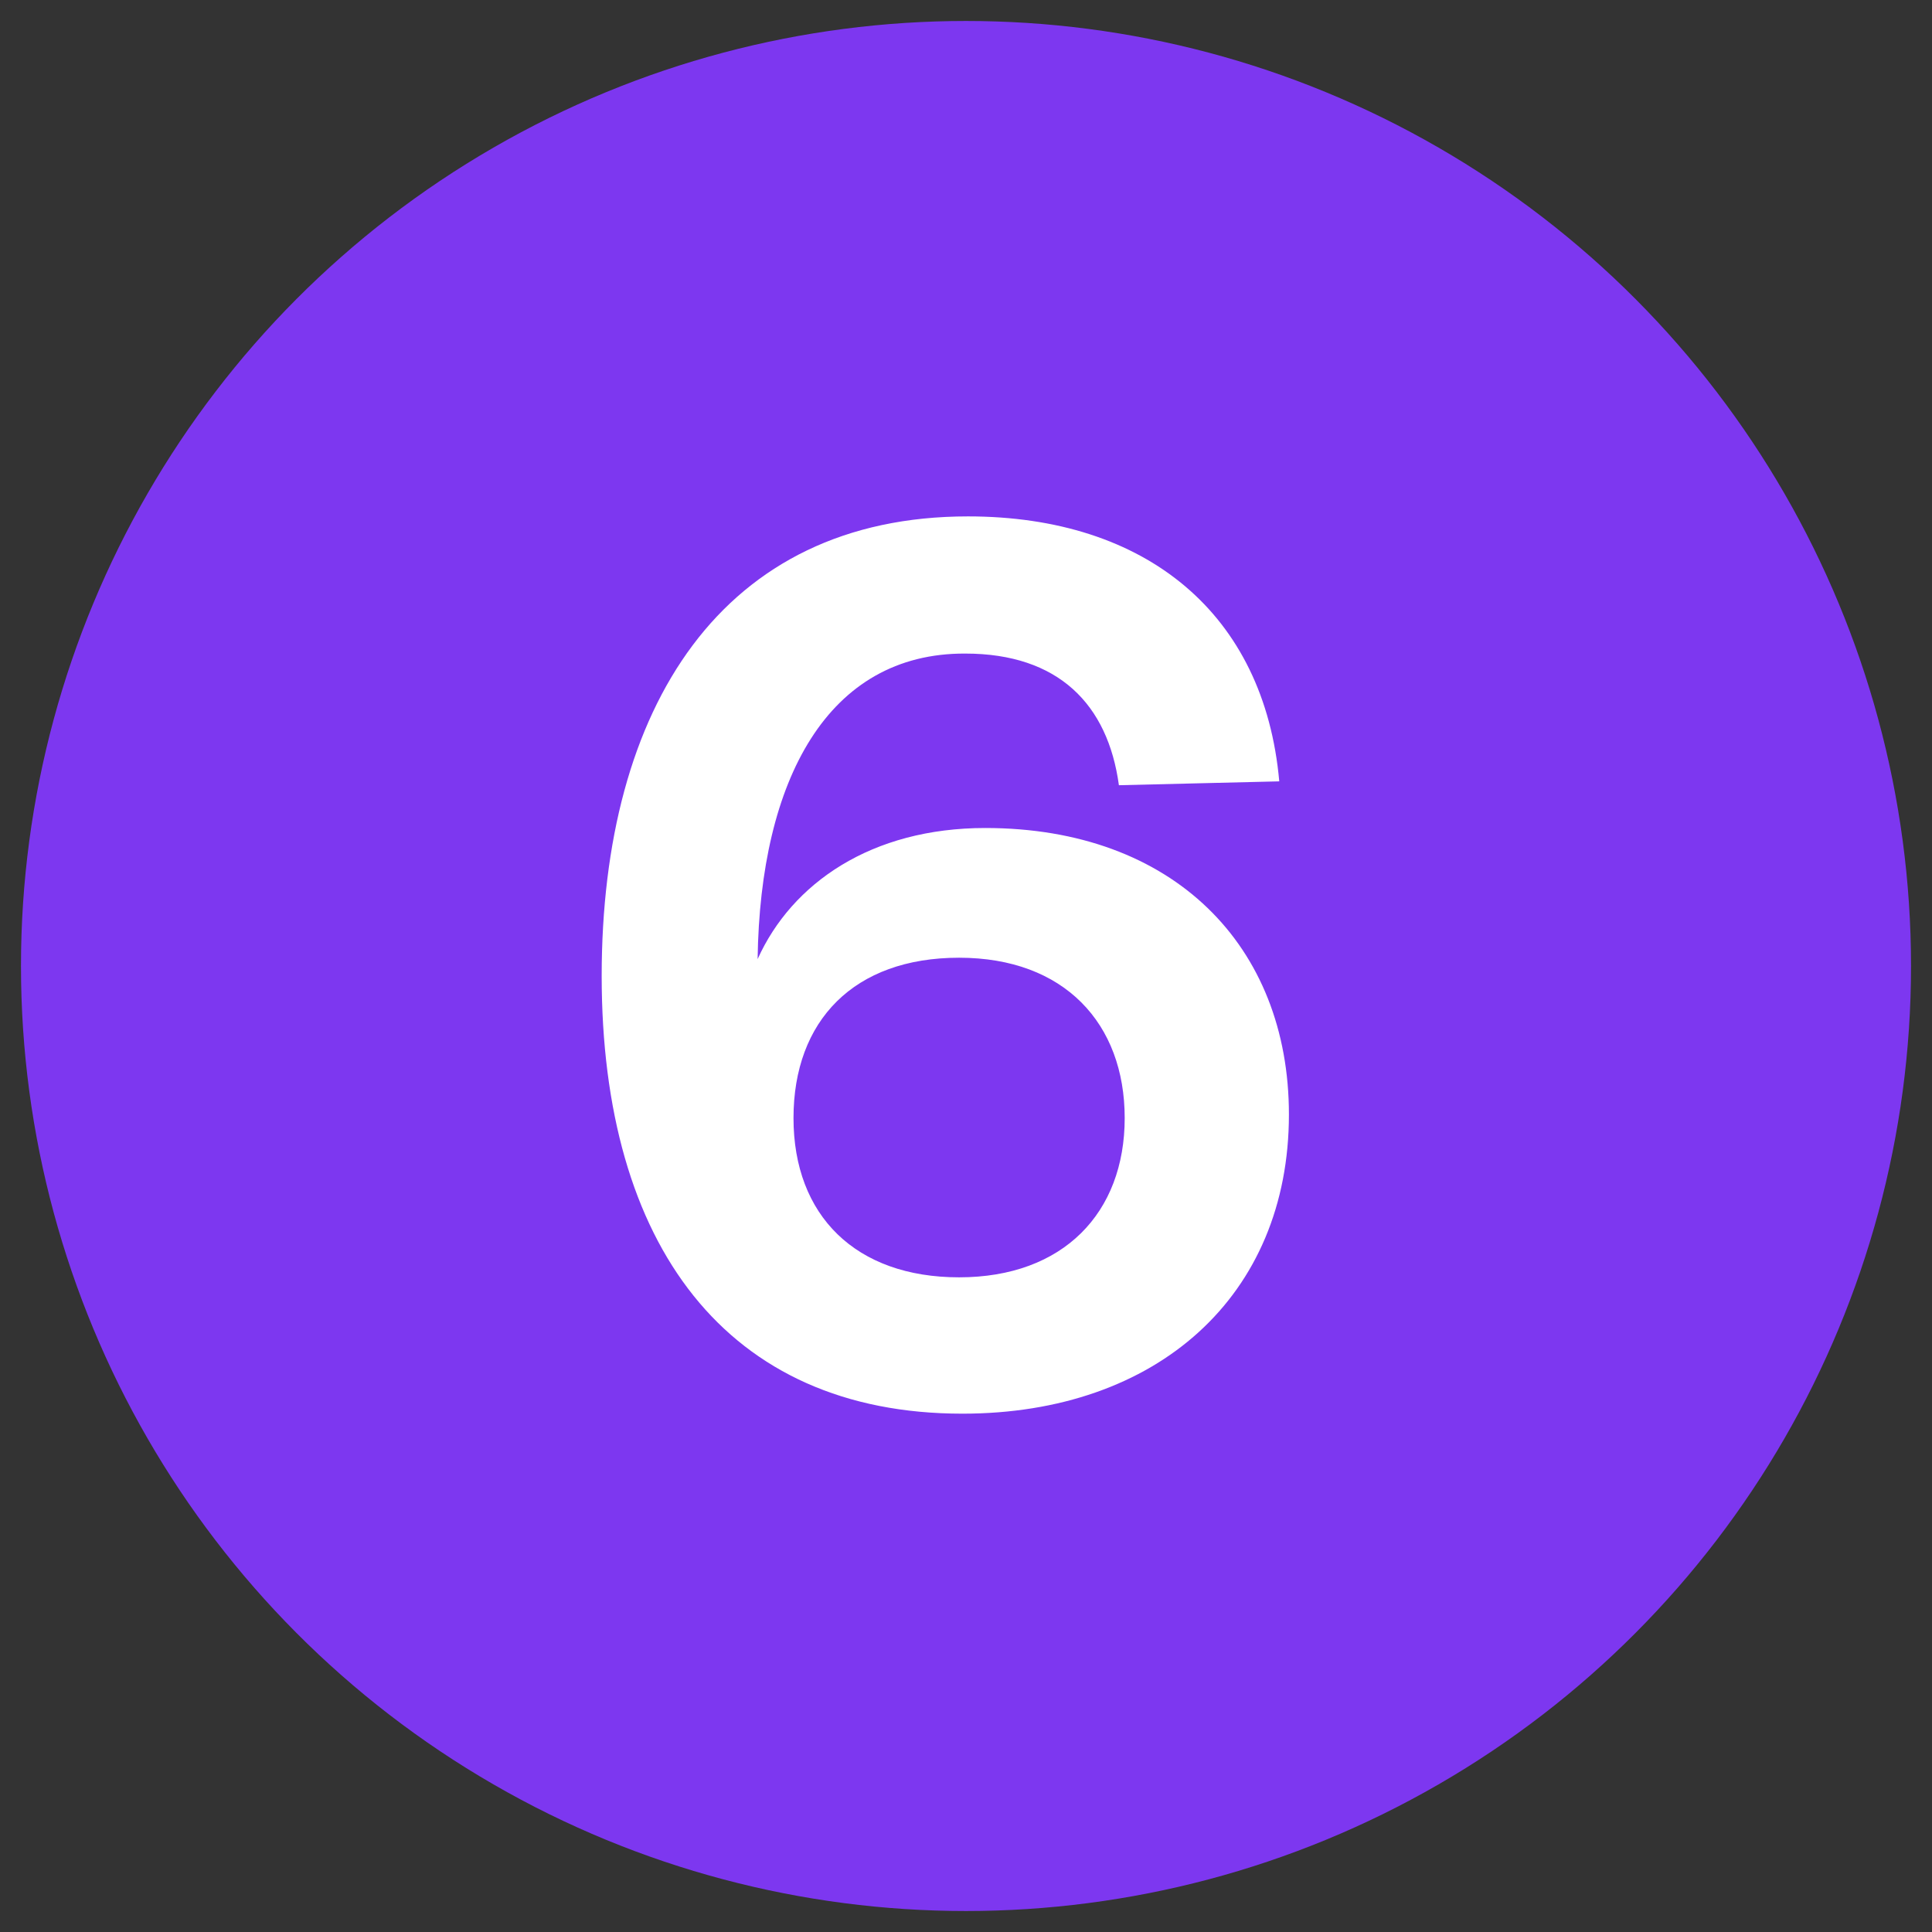
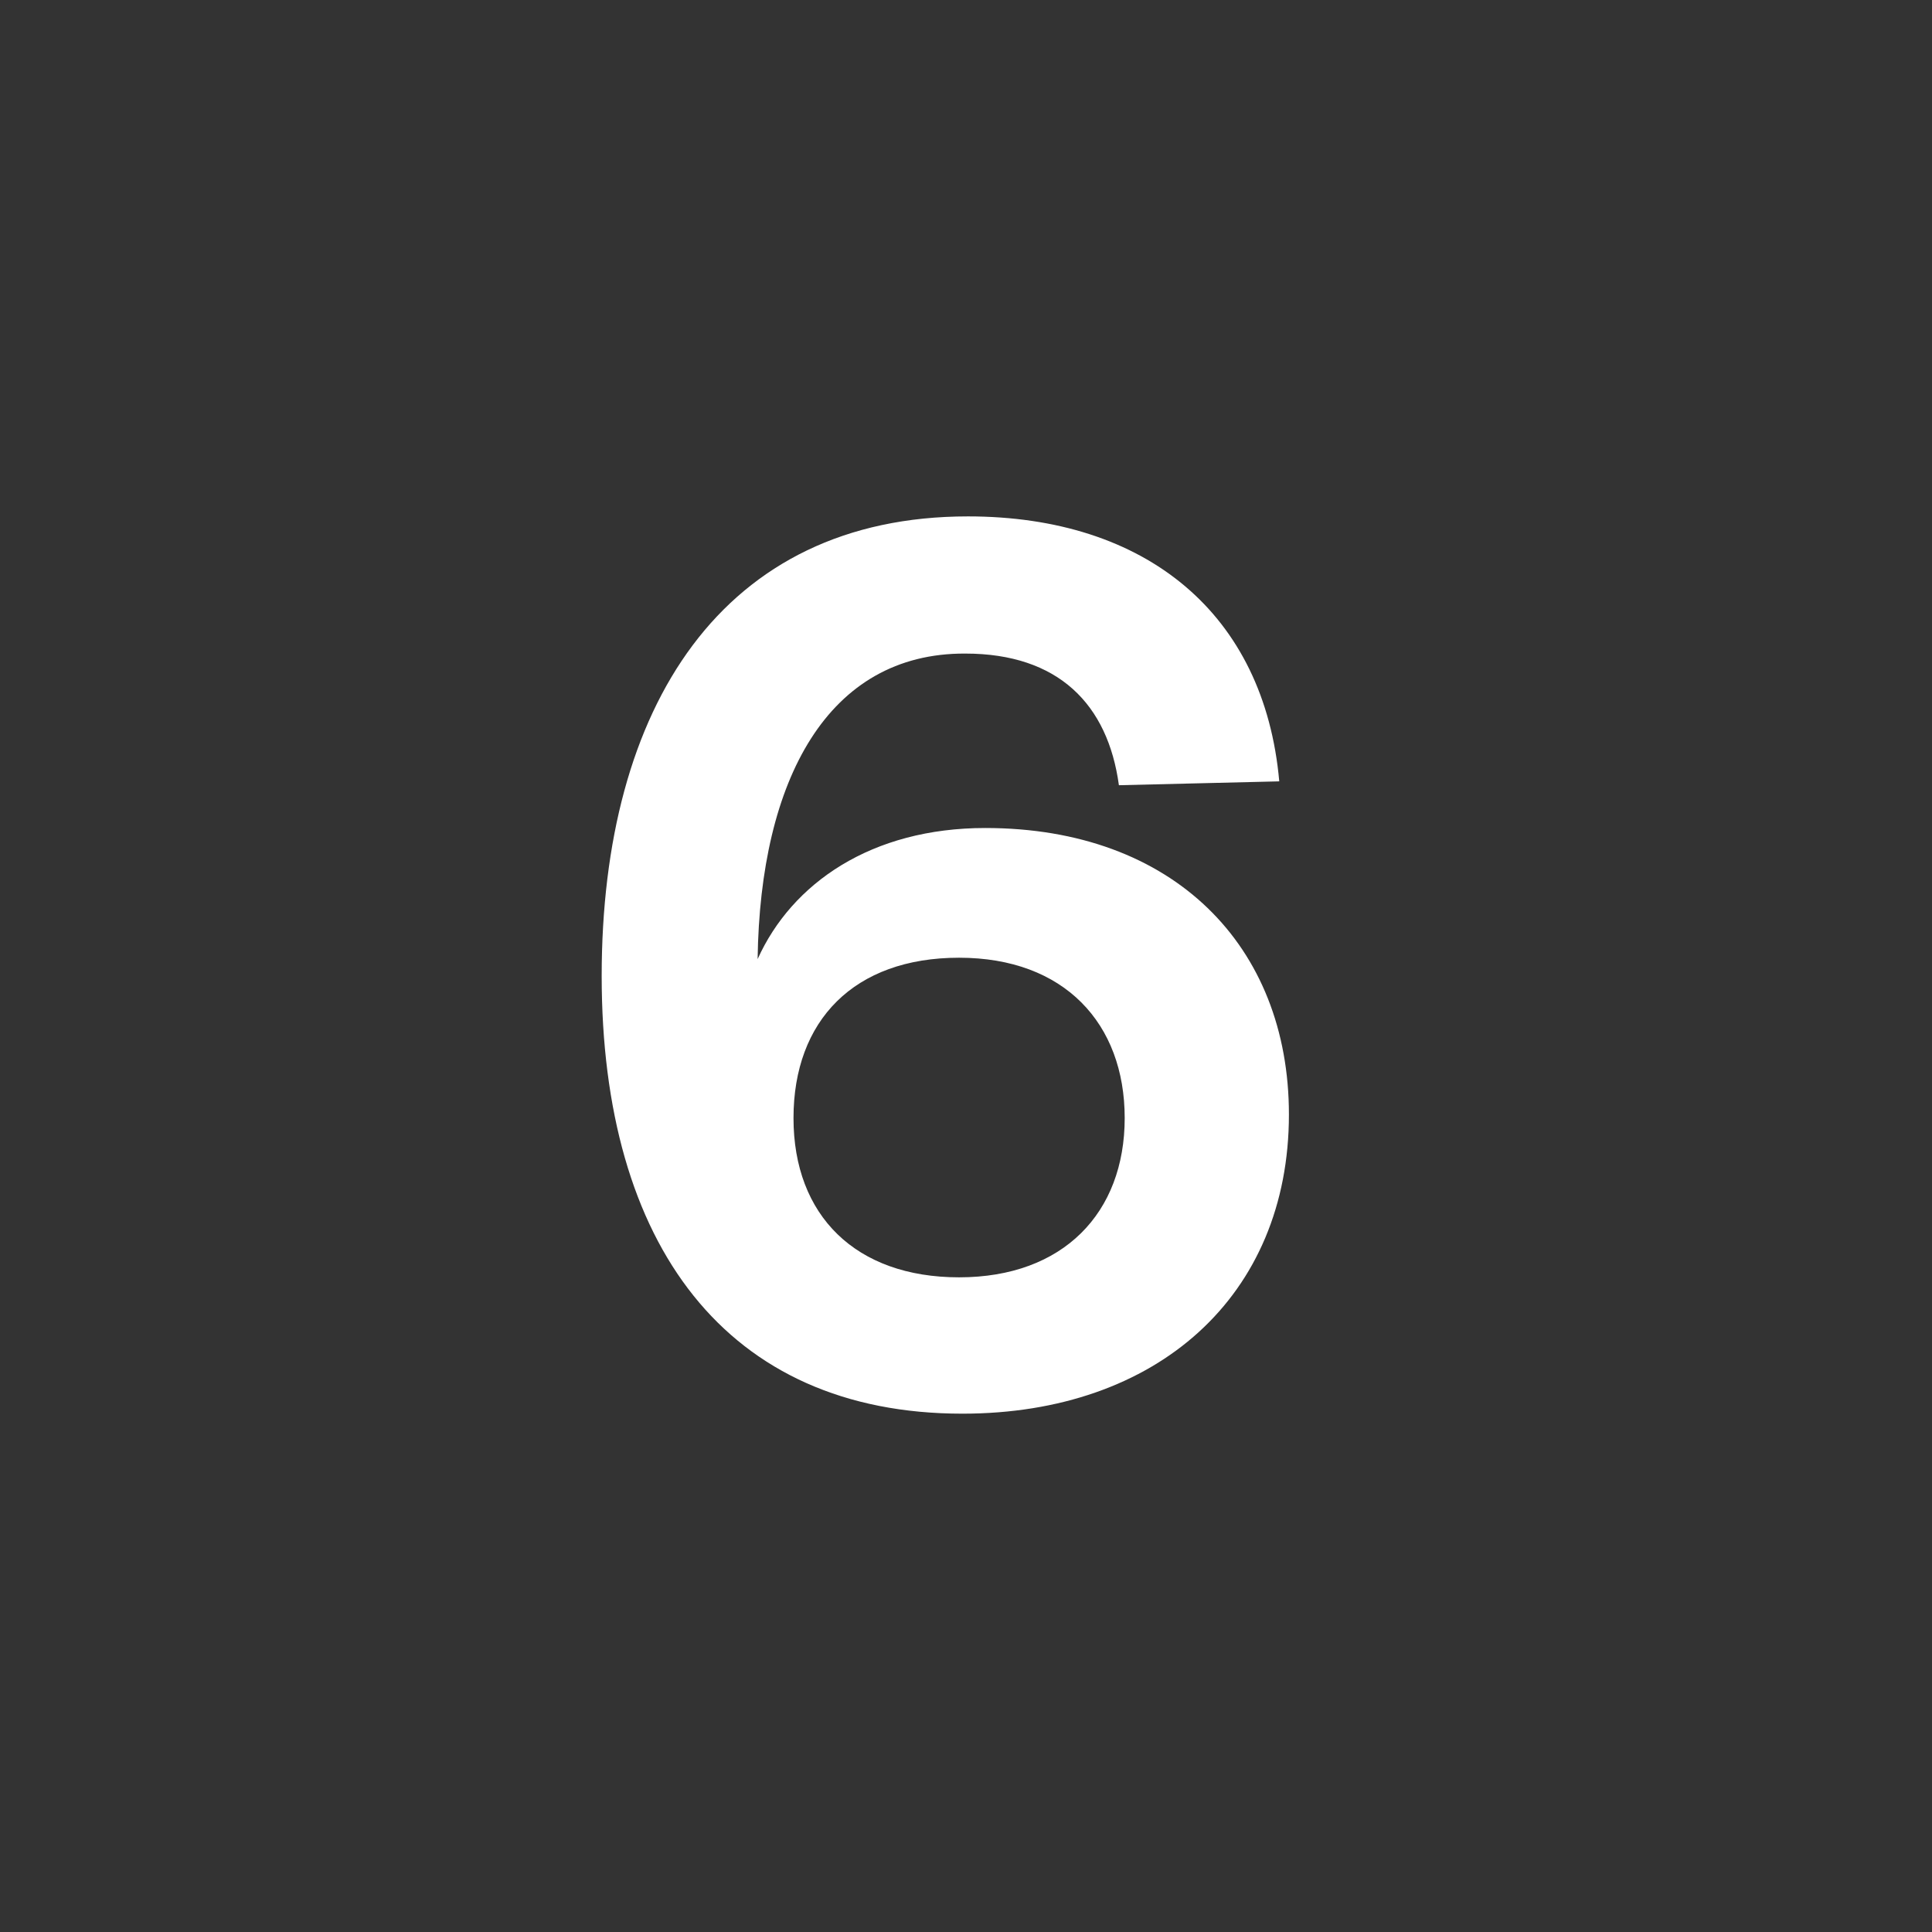
<svg xmlns="http://www.w3.org/2000/svg" id="Ebene_1" data-name="Ebene 1" viewBox="0 0 70 70">
  <rect x="0" y="0" width="70" height="70" fill="#333333" stroke="none" />
  <defs>
    <style>
      .cls-1 {
        fill: #7d37f0;
      }

      .cls-2 {
        fill: #fff;
      }
    </style>
  </defs>
-   <circle class="cls-1" cx="35" cy="35" r="34.24" />
  <path class="cls-2" d="M27.45,34.75C28.69,32,31.57,30,35.7,30c6.81,0,11,4.27,11,10.38,0,6.57-4.77,10.84-11.83,10.84-8.55,0-13.07-6.11-13.07-15.86s4.37-16.65,13.27-16.65c6.46,0,10.74,3.53,11.28,9.6l-5.81.14c-.4-2.93-2.19-4.77-5.57-4.77C30,23.66,27.54,28.24,27.45,34.75Zm7.3,11.53c3.78,0,6-2.34,6-5.77s-2.19-5.81-6-5.81-6,2.28-6,5.81S31,46.28,34.75,46.28Z" />
</svg>